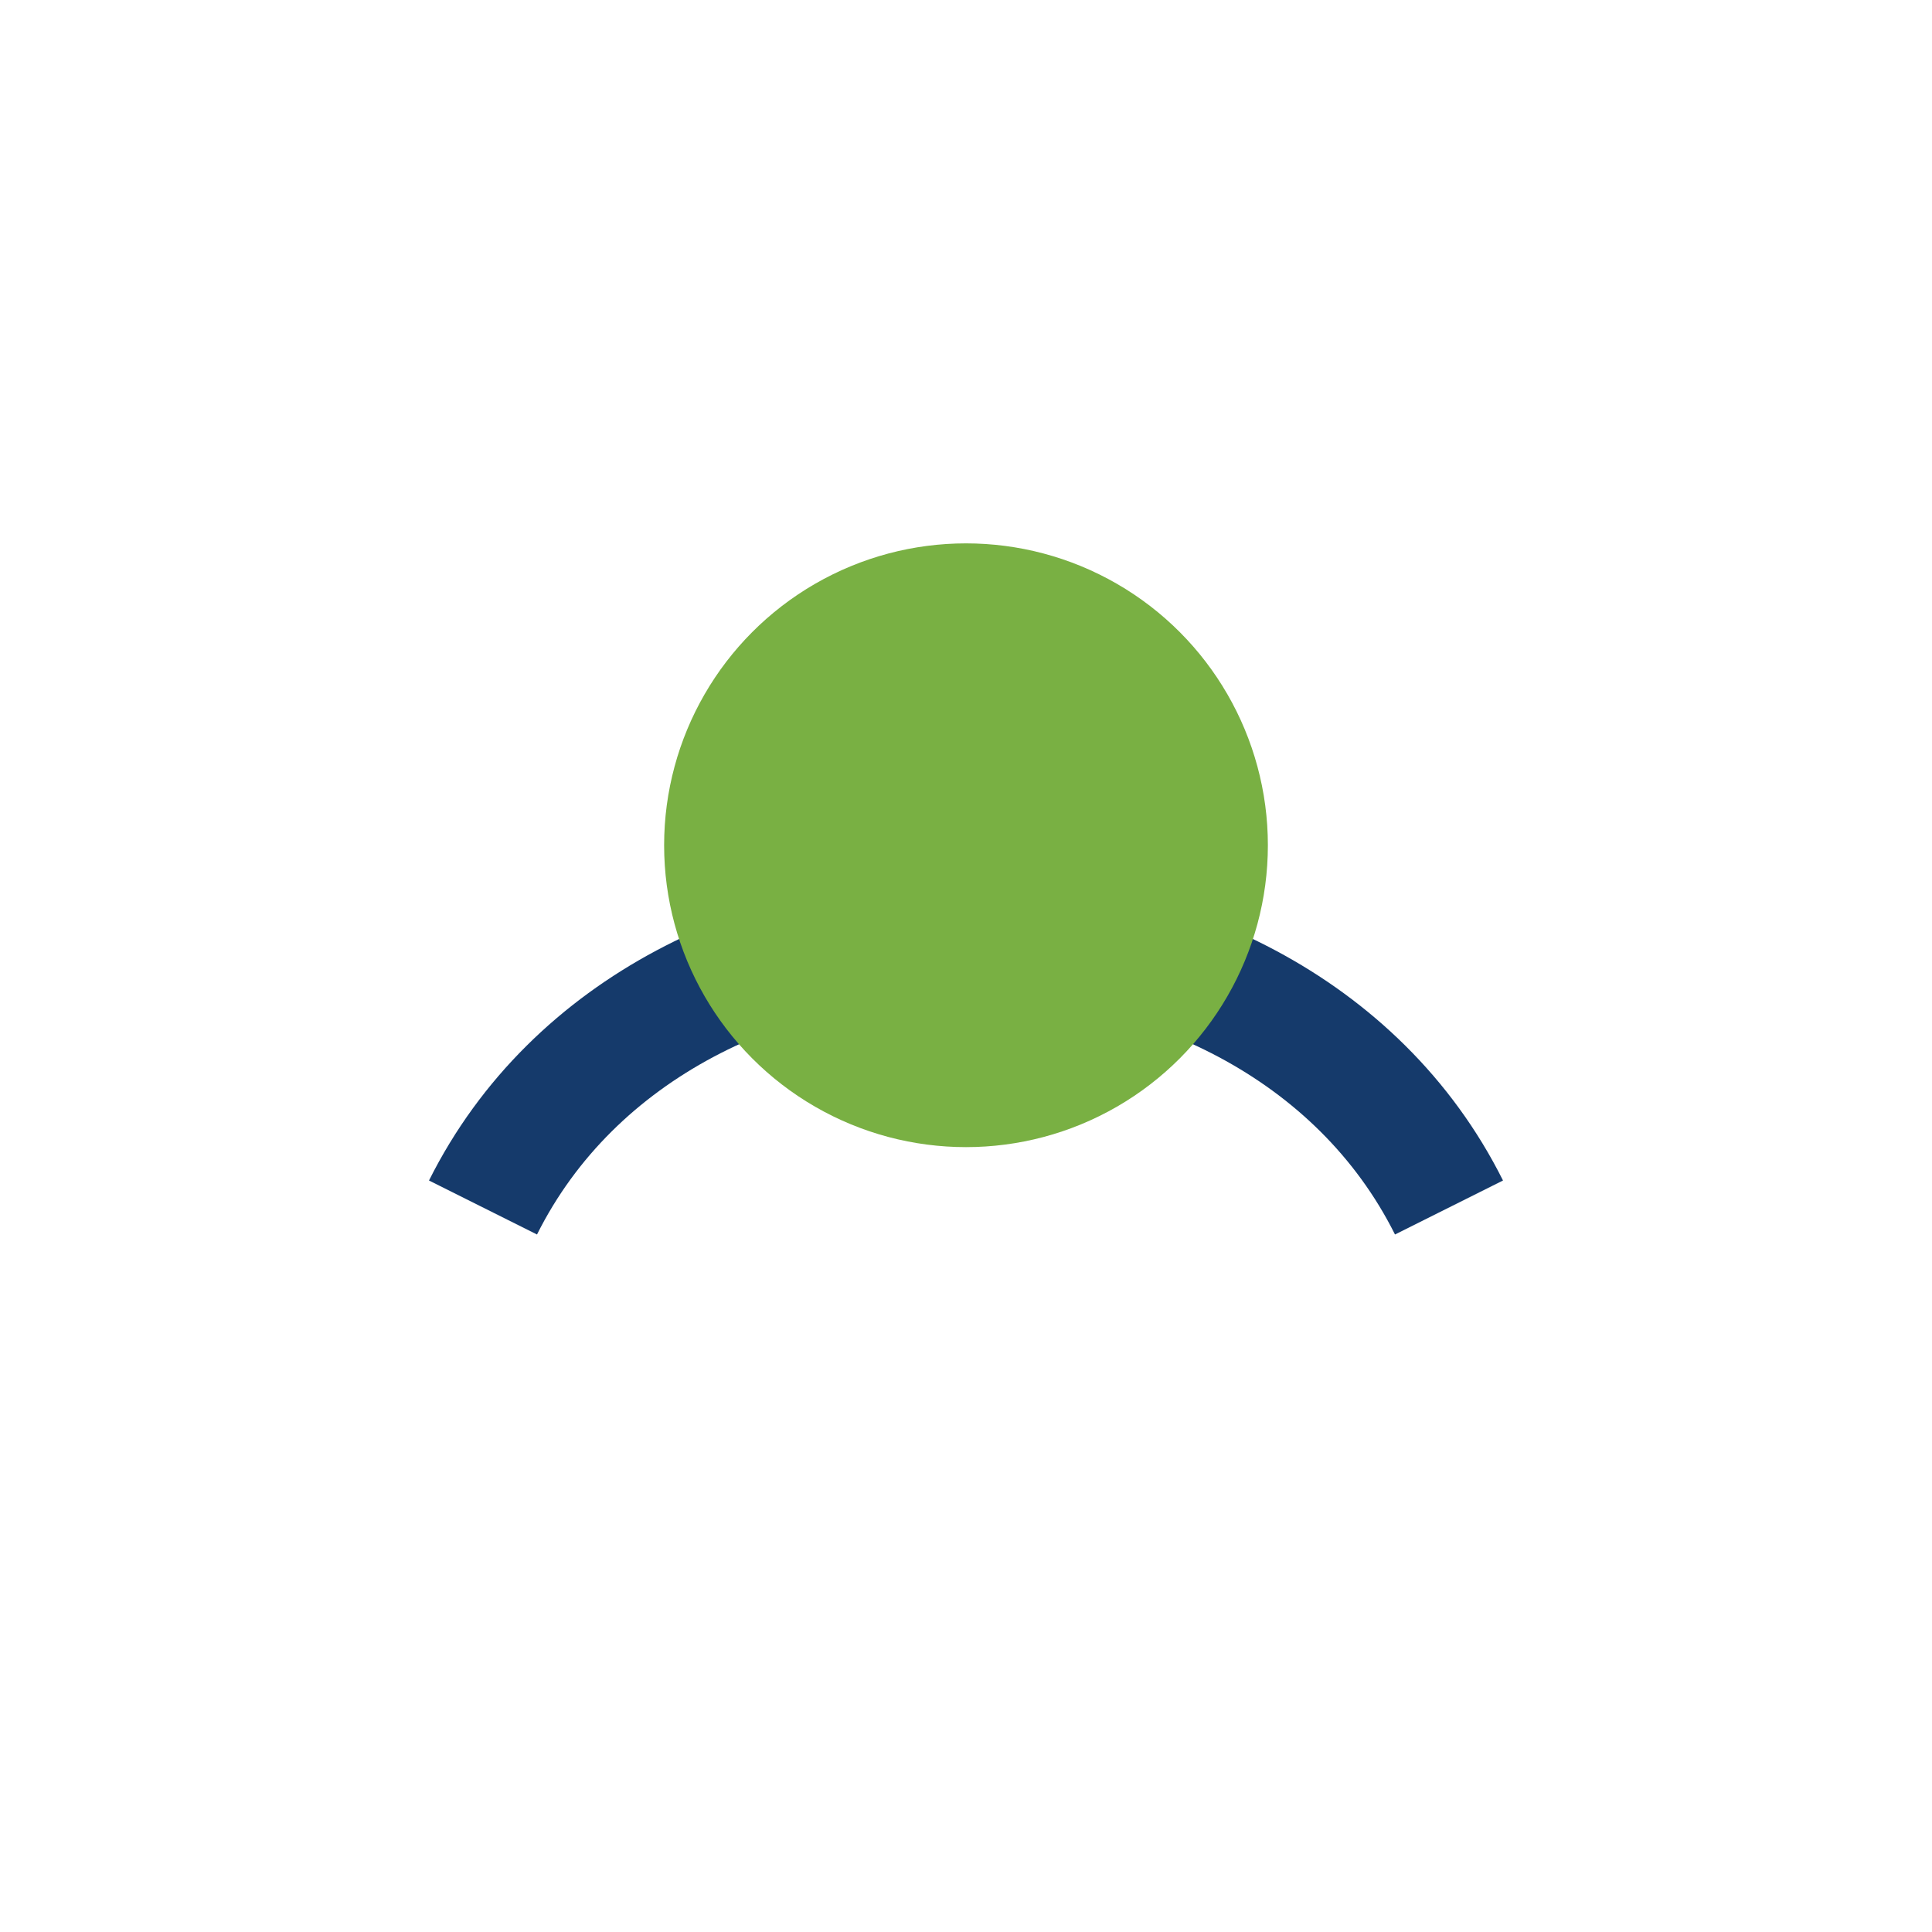
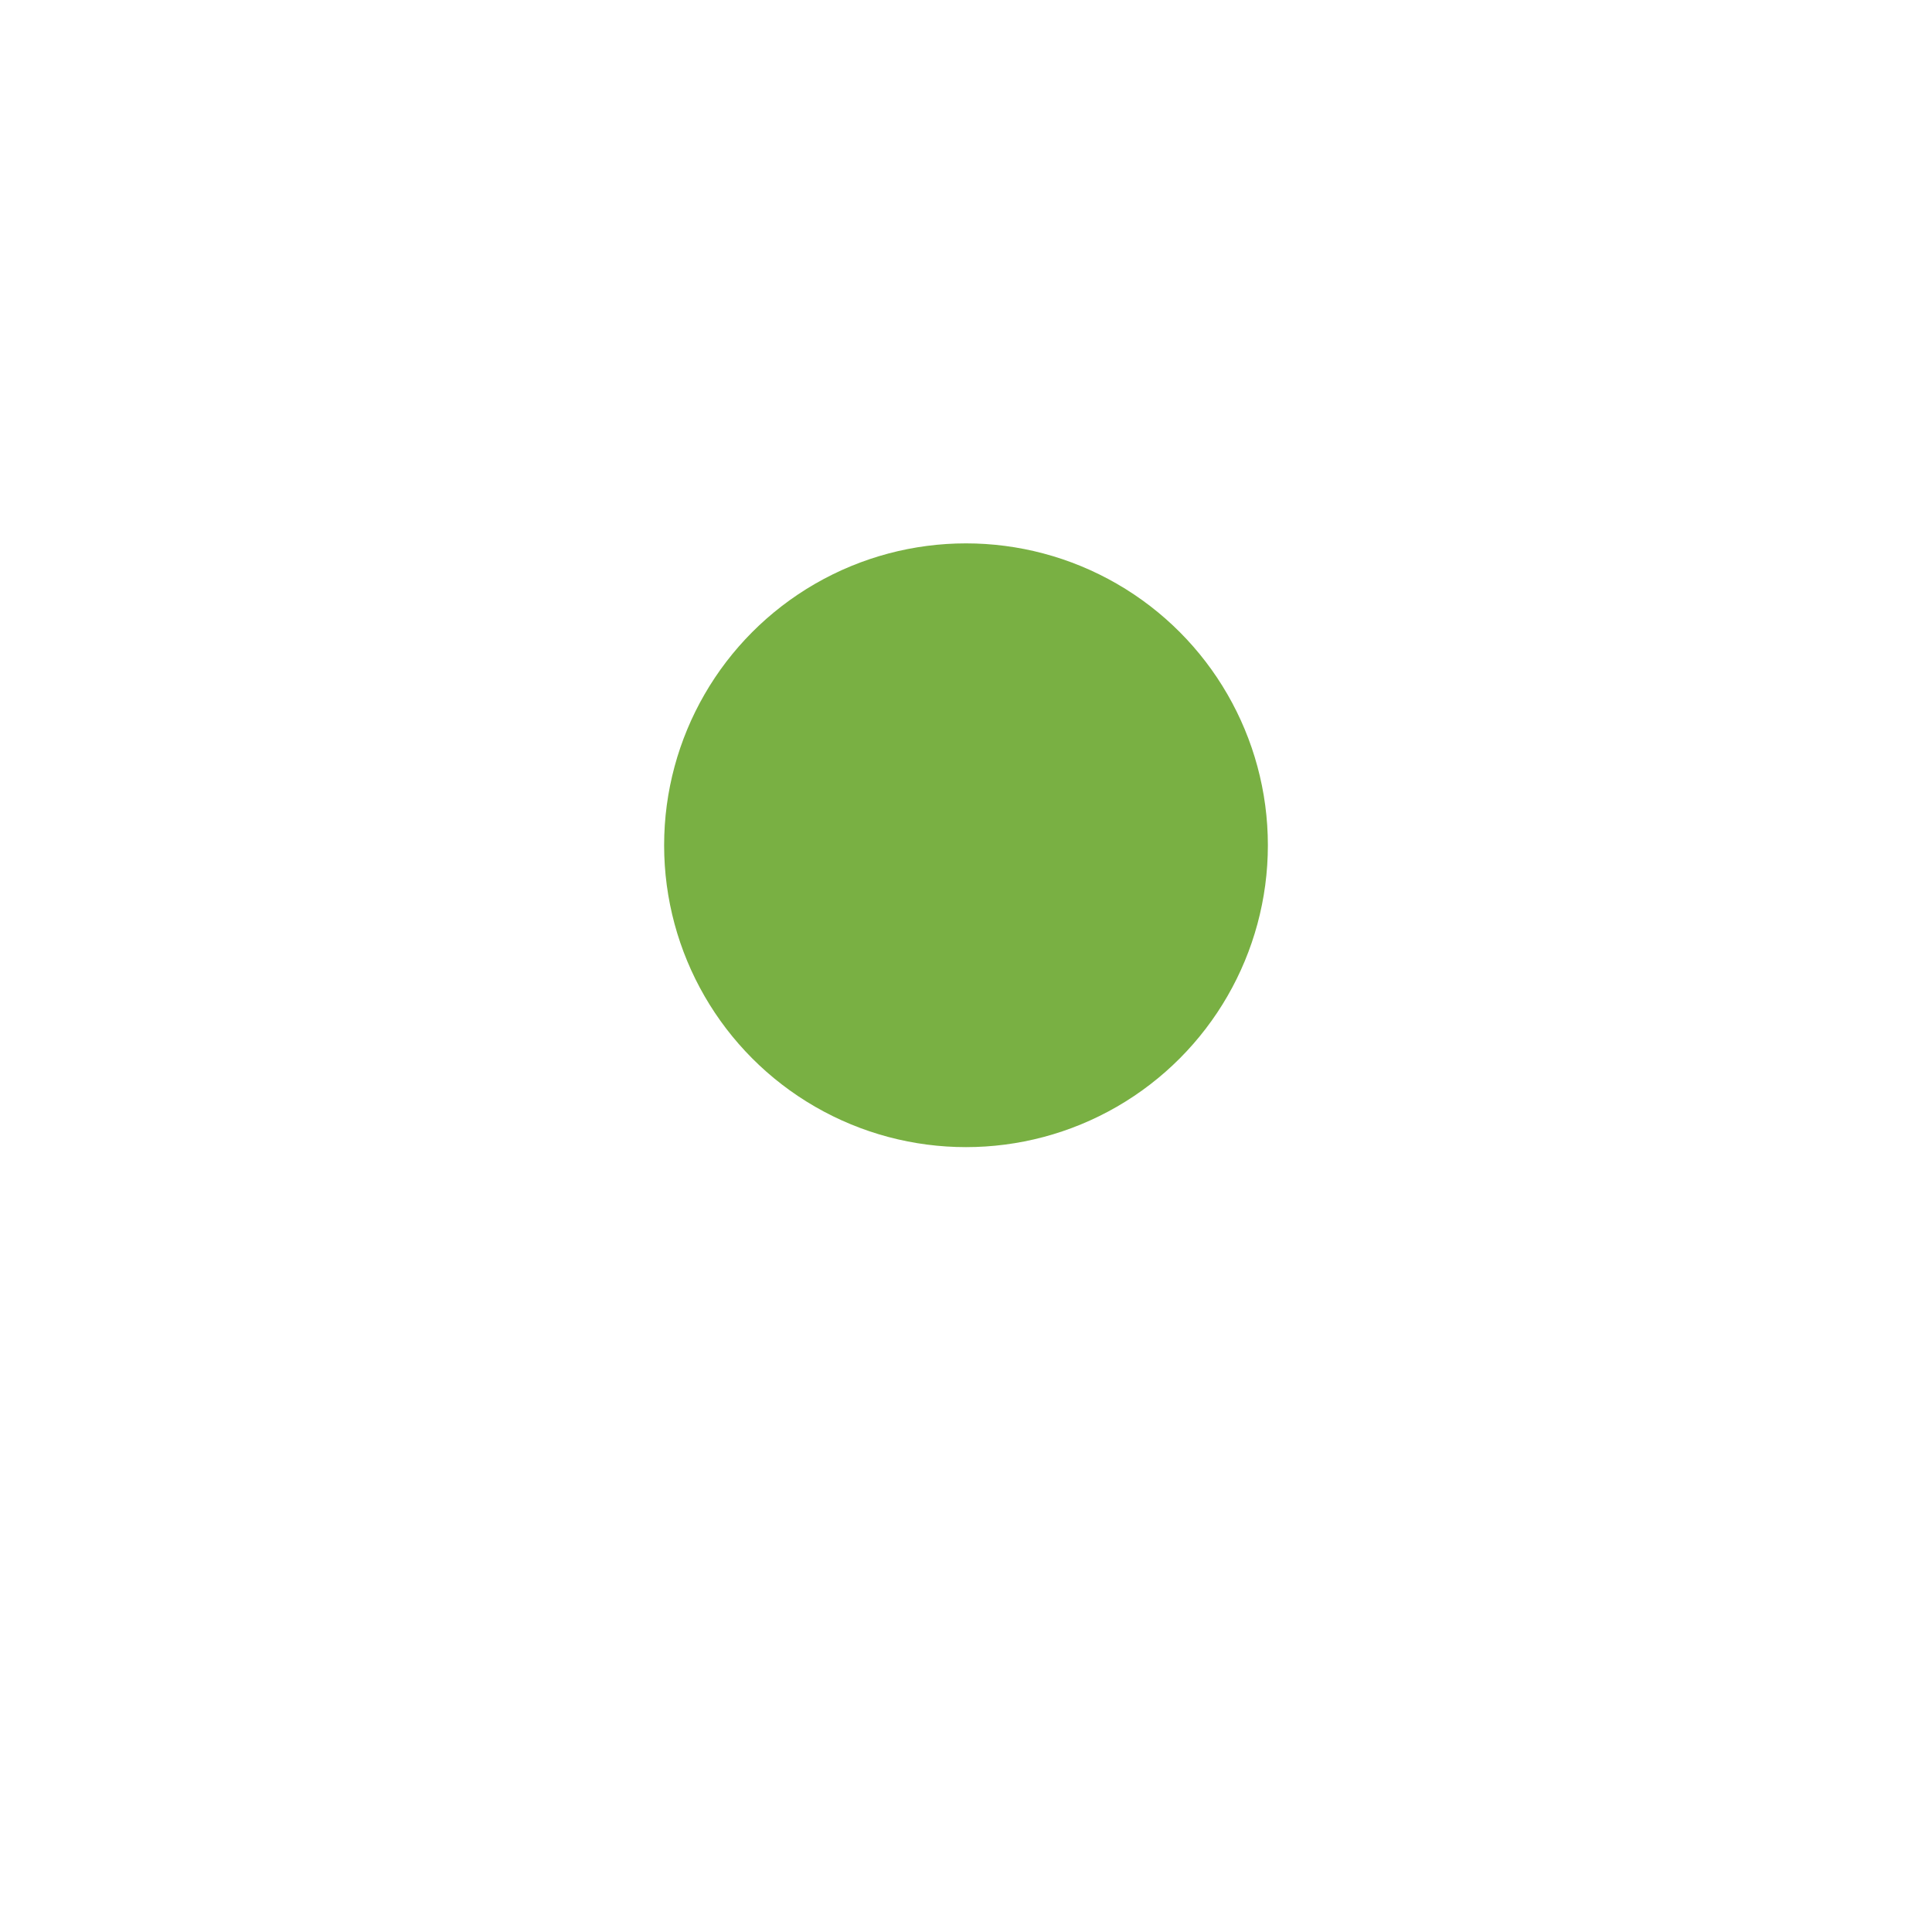
<svg xmlns="http://www.w3.org/2000/svg" width="32" height="32" viewBox="0 0 32 32">
-   <path d="M8 20c3-6 13-6 16 0" stroke="#153A6B" stroke-width="2" fill="none" />
  <circle cx="16" cy="14" r="5" fill="#79B043" />
</svg>